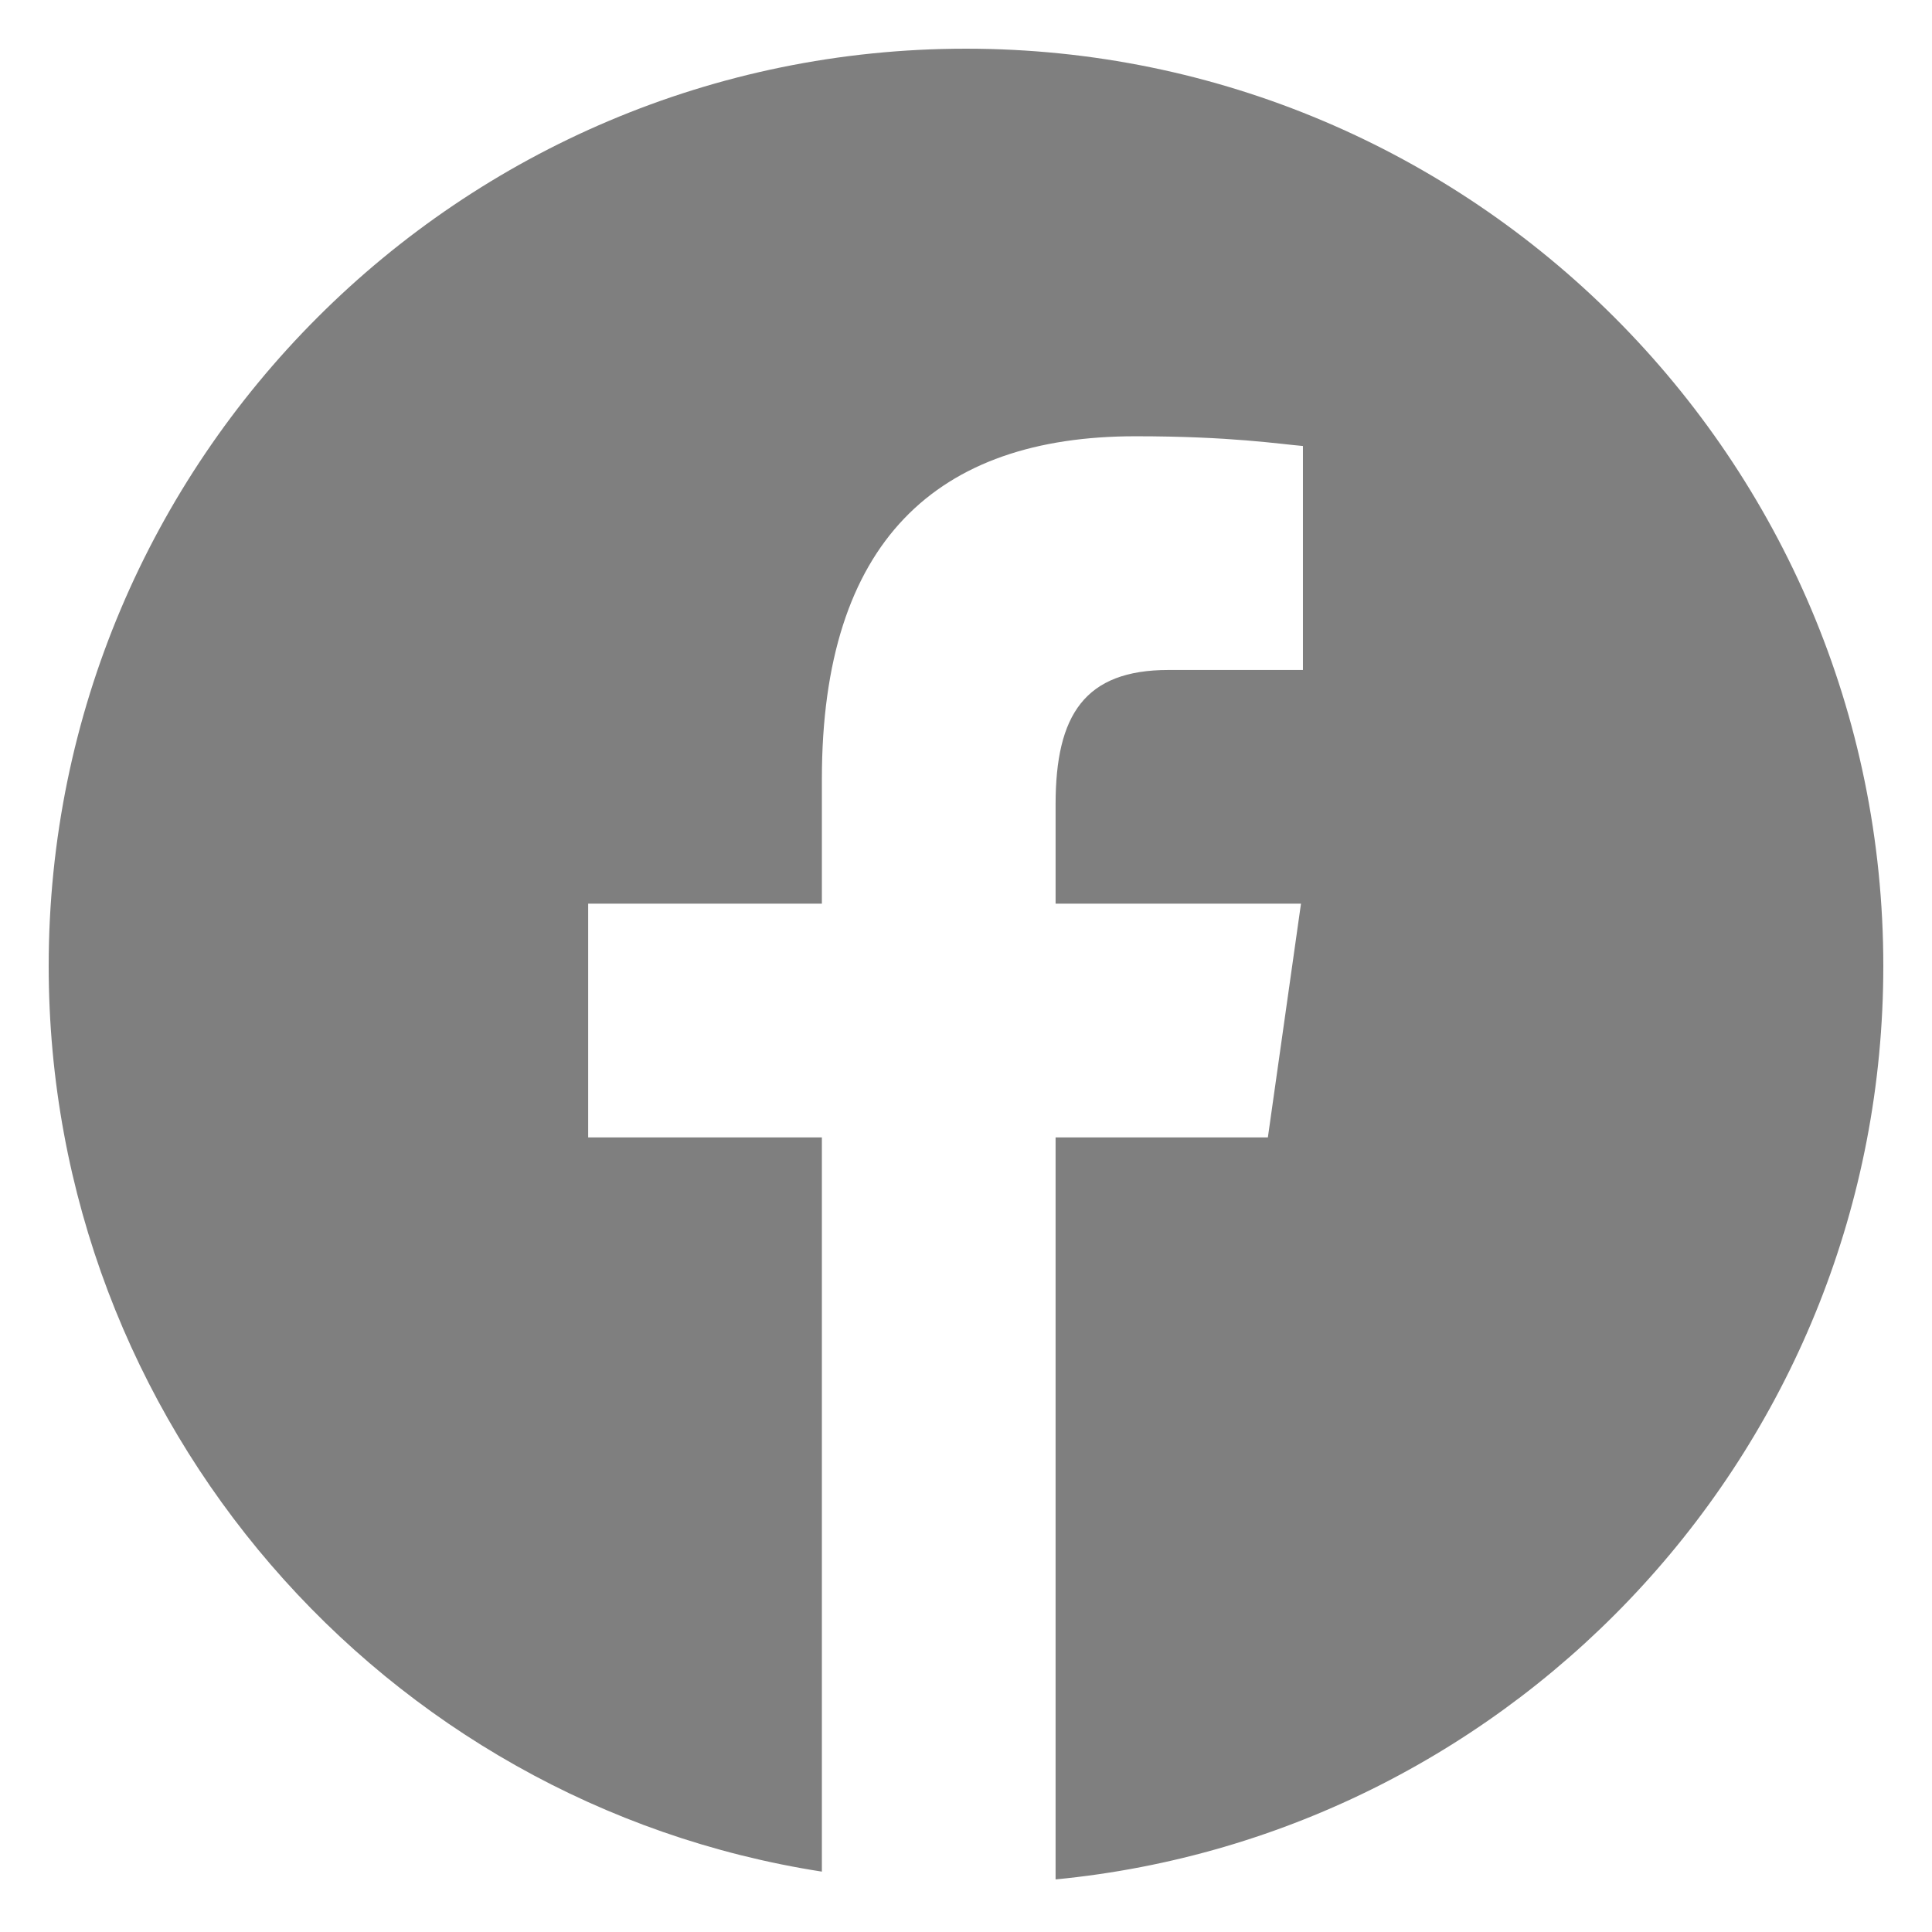
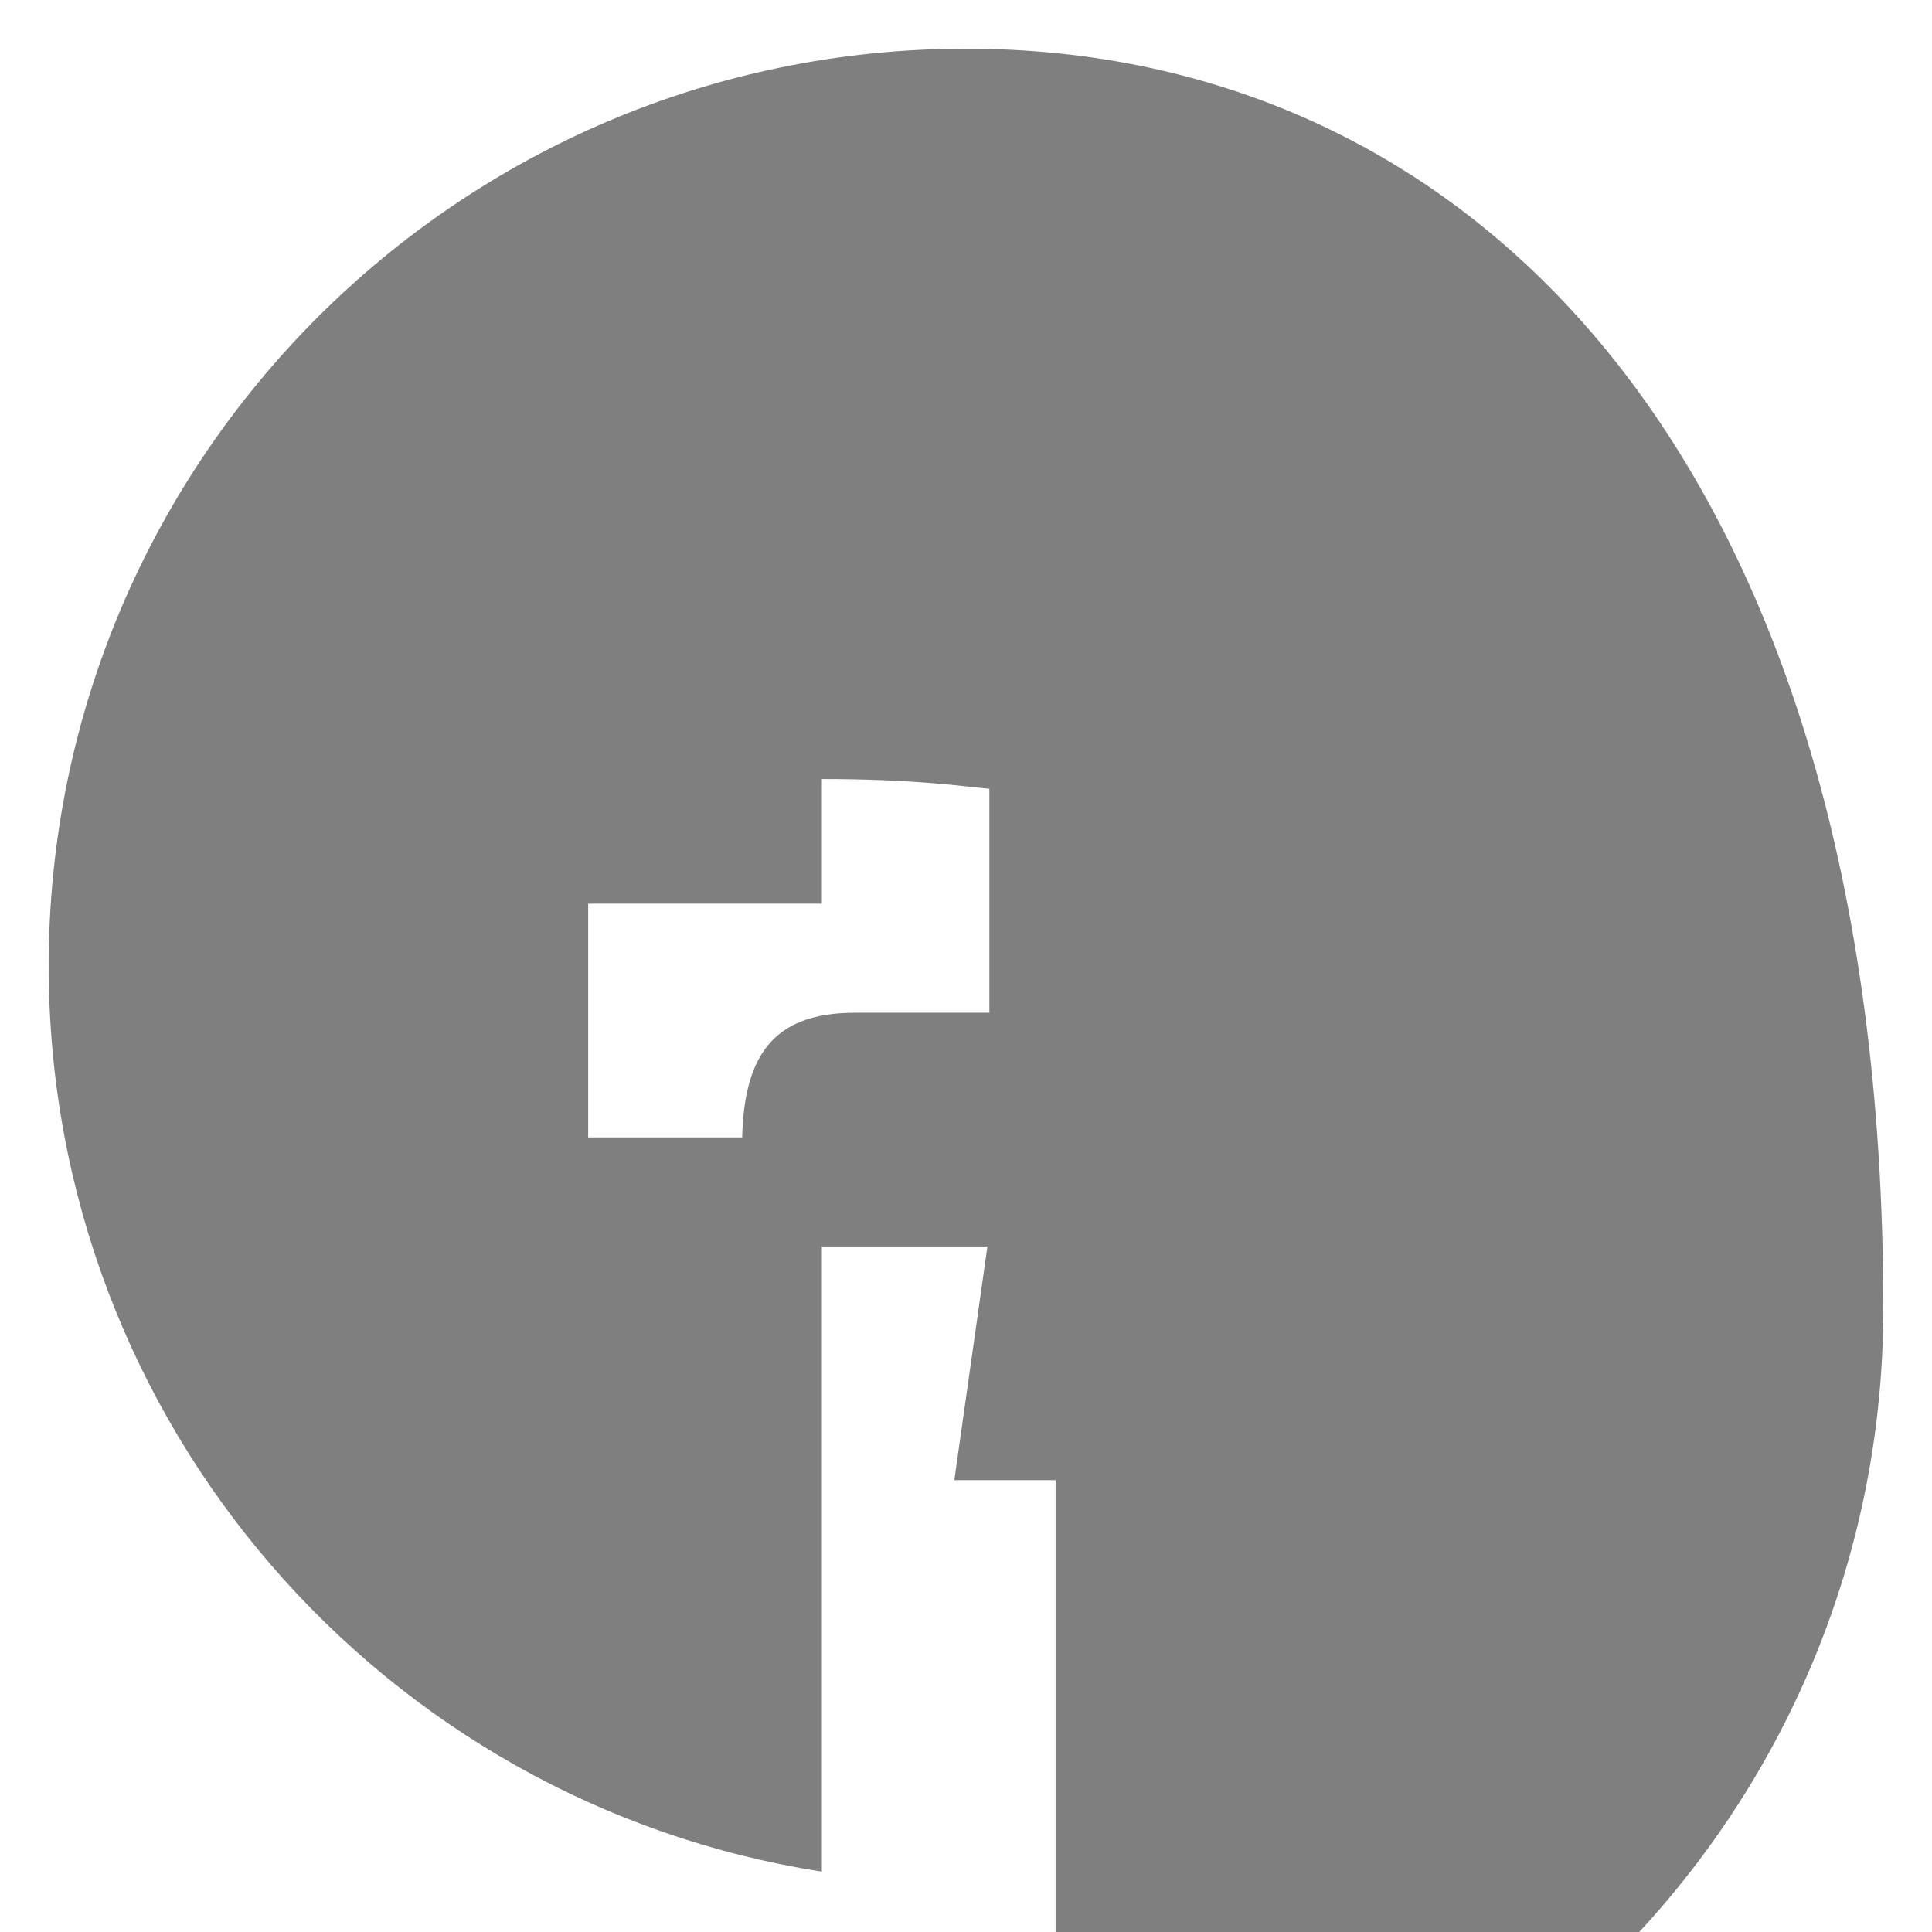
<svg xmlns="http://www.w3.org/2000/svg" xmlns:ns1="http://sodipodi.sourceforge.net/DTD/sodipodi-0.dtd" xmlns:ns2="http://www.inkscape.org/namespaces/inkscape" version="1.1" id="svg4_copy" x="0px" y="0px" viewBox="0 0 99.2 99.2" style="enable-background:new 0 0 99.2 99.2;" xml:space="preserve">
  <style type="text/css">
	.st0{opacity:0.5;}
</style>
  <ns1:namedview bordercolor="#666666" borderopacity="1" gridtolerance="10" guidetolerance="10" id="namedview6" ns2:current-layer="svg4" ns2:cx="60" ns2:cy="60" ns2:pageopacity="0" ns2:pageshadow="2" ns2:window-height="1027" ns2:window-maximized="1" ns2:window-width="1920" ns2:window-x="-8" ns2:window-y="-8" ns2:zoom="6.125" objecttolerance="10" pagecolor="#ffffff" showgrid="false">
	</ns1:namedview>
-   <path class="st0" d="M49.6,2.5c-26,0-47.1,21.1-47.1,47.1c0,23.5,17.2,43,39.7,46.5V58.4h-12v-12h12v-6.4c0-12.2,5.9-17.6,16.1-17.6  c4.9,0,7.4,0.4,8.6,0.5v11.5h-6.9c-4.3,0-5.8,2.3-5.8,6.9v5.1h12.6l-1.7,12H54.2v38.1c23.8-2.3,42.5-22.4,42.5-46.9  C96.7,23.6,75.6,2.5,49.6,2.5z" />
+   <path class="st0" d="M49.6,2.5c-26,0-47.1,21.1-47.1,47.1c0,23.5,17.2,43,39.7,46.5V58.4h-12v-12h12v-6.4c4.9,0,7.4,0.4,8.6,0.5v11.5h-6.9c-4.3,0-5.8,2.3-5.8,6.9v5.1h12.6l-1.7,12H54.2v38.1c23.8-2.3,42.5-22.4,42.5-46.9  C96.7,23.6,75.6,2.5,49.6,2.5z" />
</svg>